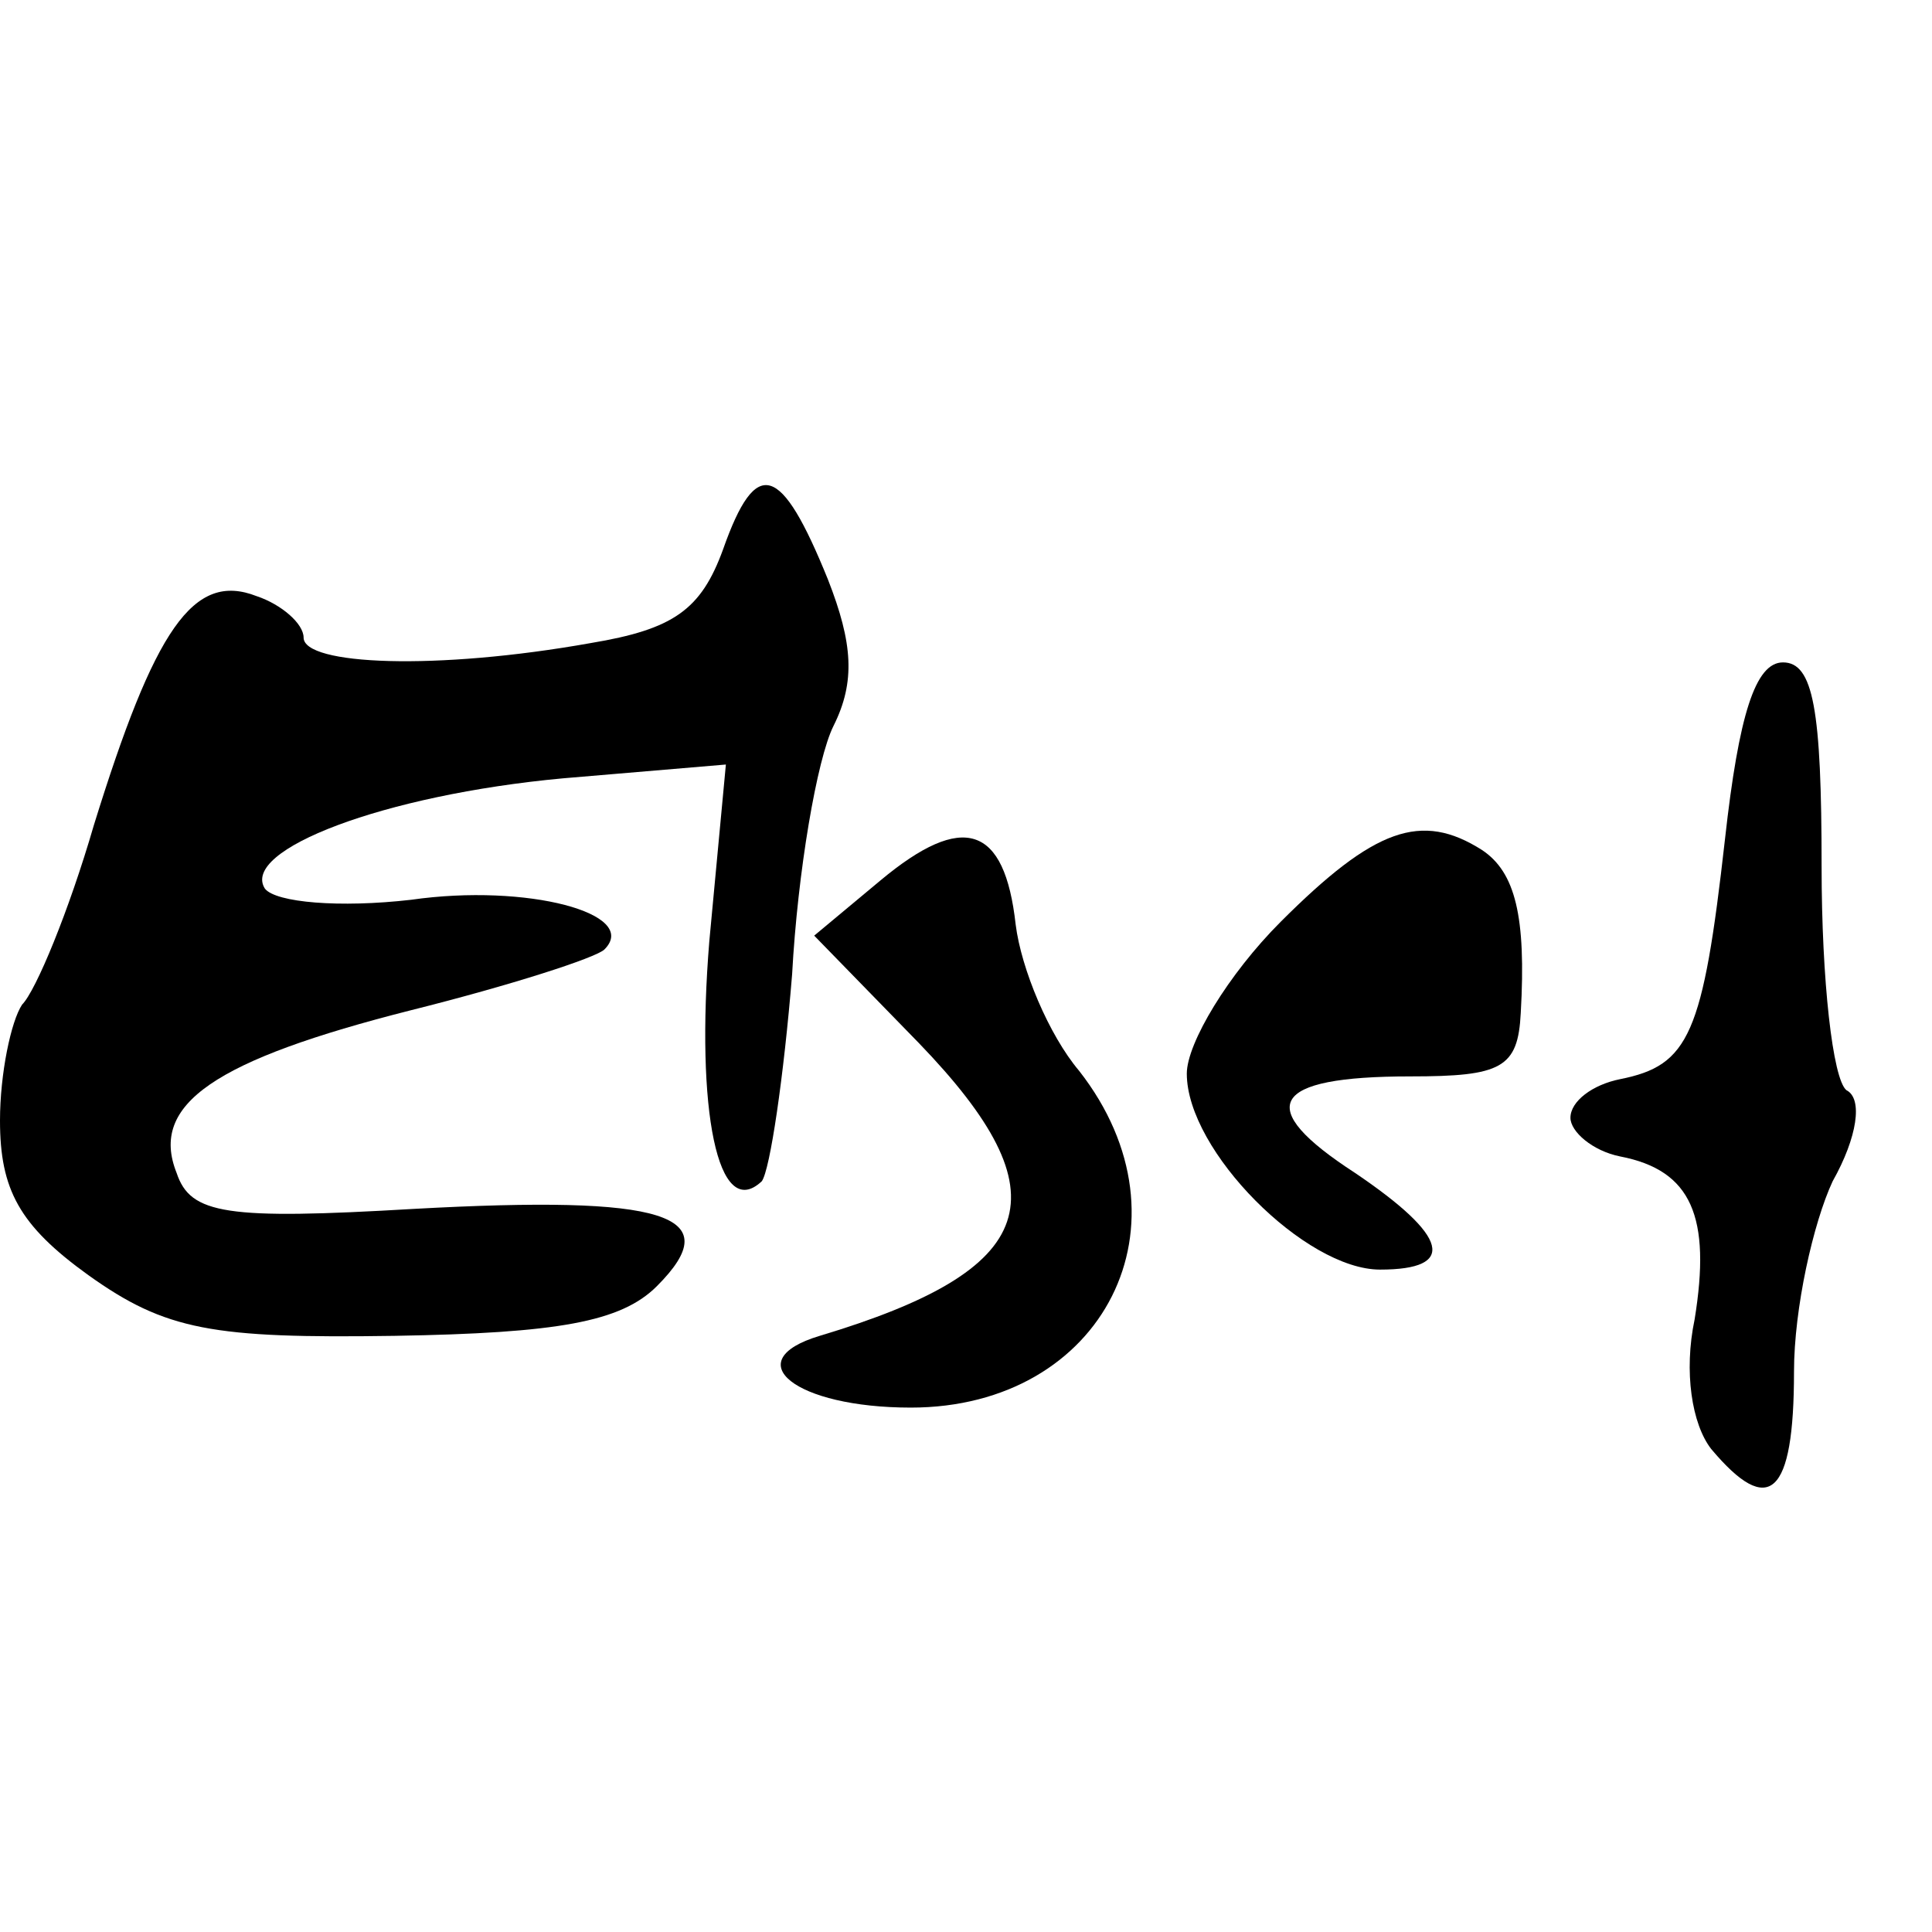
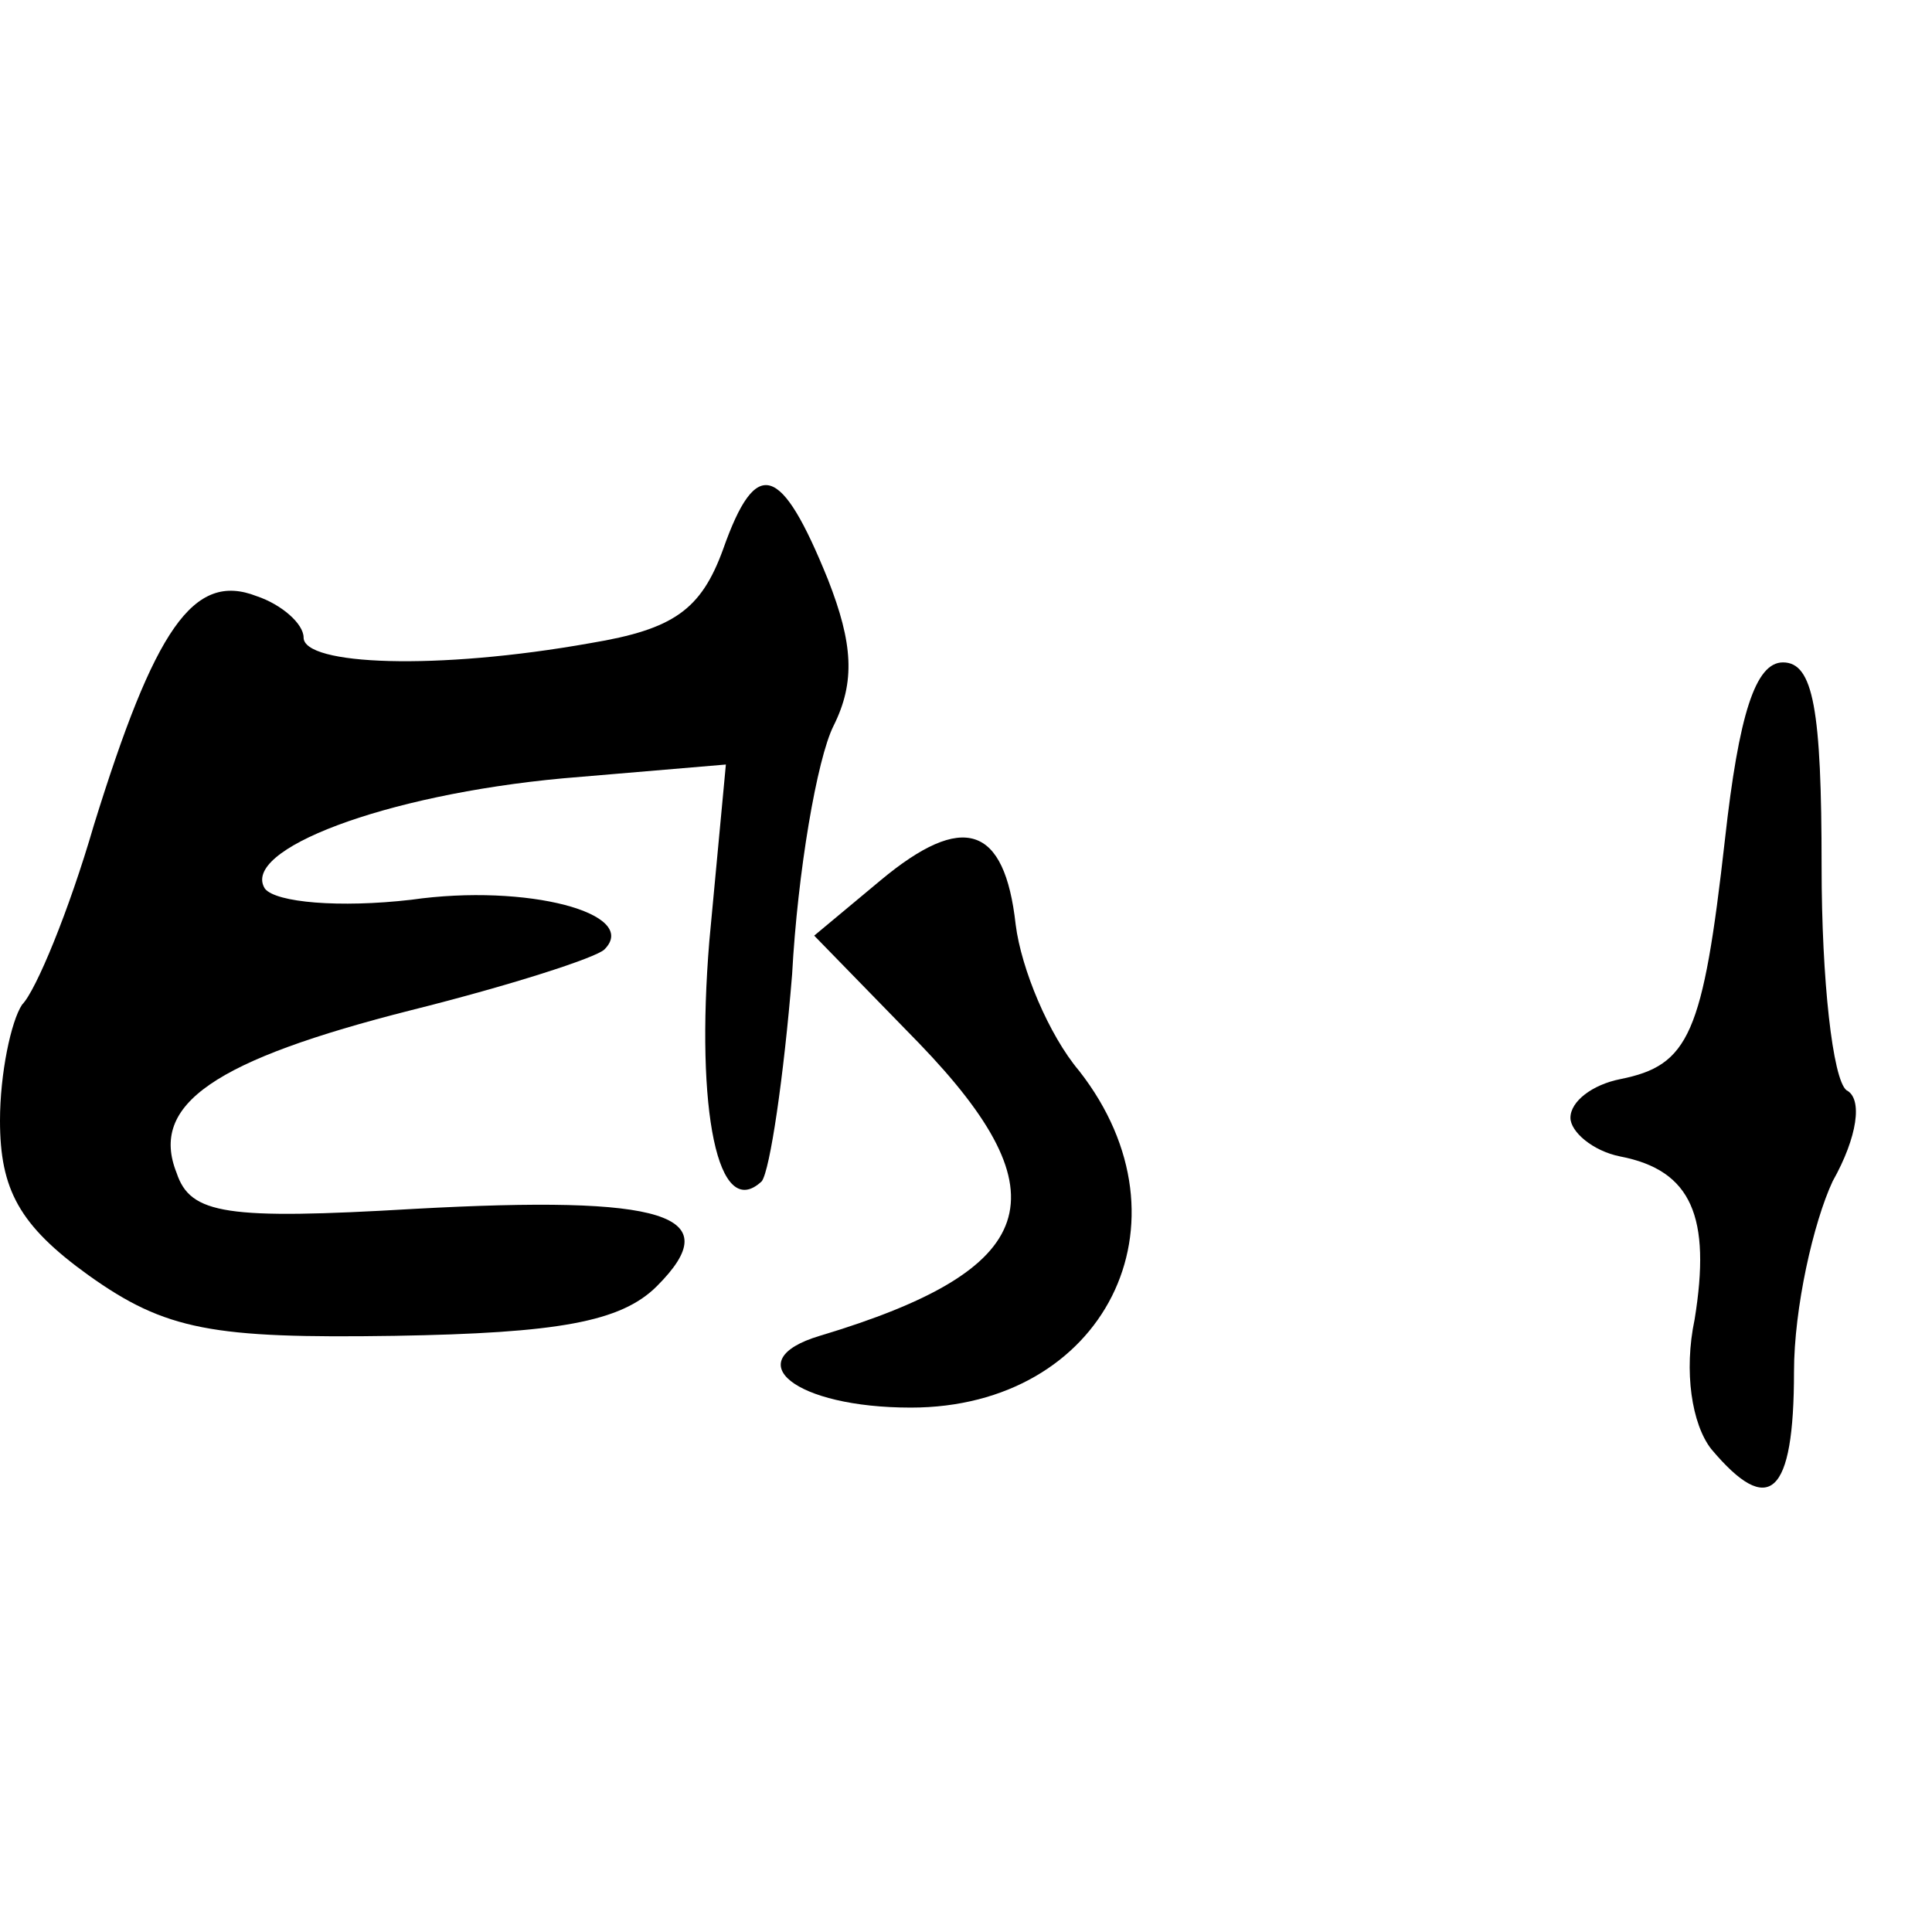
<svg xmlns="http://www.w3.org/2000/svg" version="1.0" width="70pt" height="70pt" viewBox="0 0 70 70" preserveAspectRatio="xMidYMid meet">
  <g transform="translate(0,70) scale(0.1,-0.1)" fill="#000000" stroke="none">
    <path d="M262 501 c-8 -22 -18 -29 -48 -34 -56 -10 -104 -8 -104 2 0 5 -8 12 -17 15 -23 9 -37 -12 -59 -83 -9 -31 -21 -60 -26 -65 -4 -6 -8 -25 -8 -42 0 -25 7 -38 32 -56 28 -20 45 -23 111 -22 59 1 82 5 95 18 26 26 3 33 -88 28 -68 -4 -81 -2 -86 13 -10 25 14 41 85 59 36 9 67 19 70 22 13 13 -28 24 -70 18 -26 -3 -49 -1 -53 4 -9 14 43 34 108 40 l59 5 -6 -64 c-5 -61 3 -102 19 -87 3 4 8 38 11 75 2 37 9 78 15 90 8 16 7 30 -2 53 -17 42 -26 45 -38 11z" />
    <path d="M625 396 c-8 -71 -13 -82 -38 -87 -10 -2 -18 -8 -18 -14 0 -5 8 -12 18 -14 26 -5 33 -22 27 -59 -4 -19 -1 -38 6 -47 21 -25 30 -17 30 28 0 23 7 54 14 69 9 16 11 30 5 33 -5 4 -9 40 -9 81 0 57 -3 74 -14 74 -10 0 -16 -19 -21 -64z" />
    <path d="M319 381 l-24 -20 38 -39 c53 -55 44 -82 -36 -106 -30 -9 -9 -26 33 -26 70 0 104 67 61 122 -11 13 -21 37 -23 53 -4 36 -19 41 -49 16z" />
-     <path d="M464 366 c-19 -19 -34 -44 -34 -55 0 -28 43 -71 70 -71 28 0 25 12 -9 35 -37 24 -31 35 20 35 33 0 39 3 40 23 2 35 -2 51 -14 59 -22 14 -39 8 -73 -26z" />
  </g>
</svg>